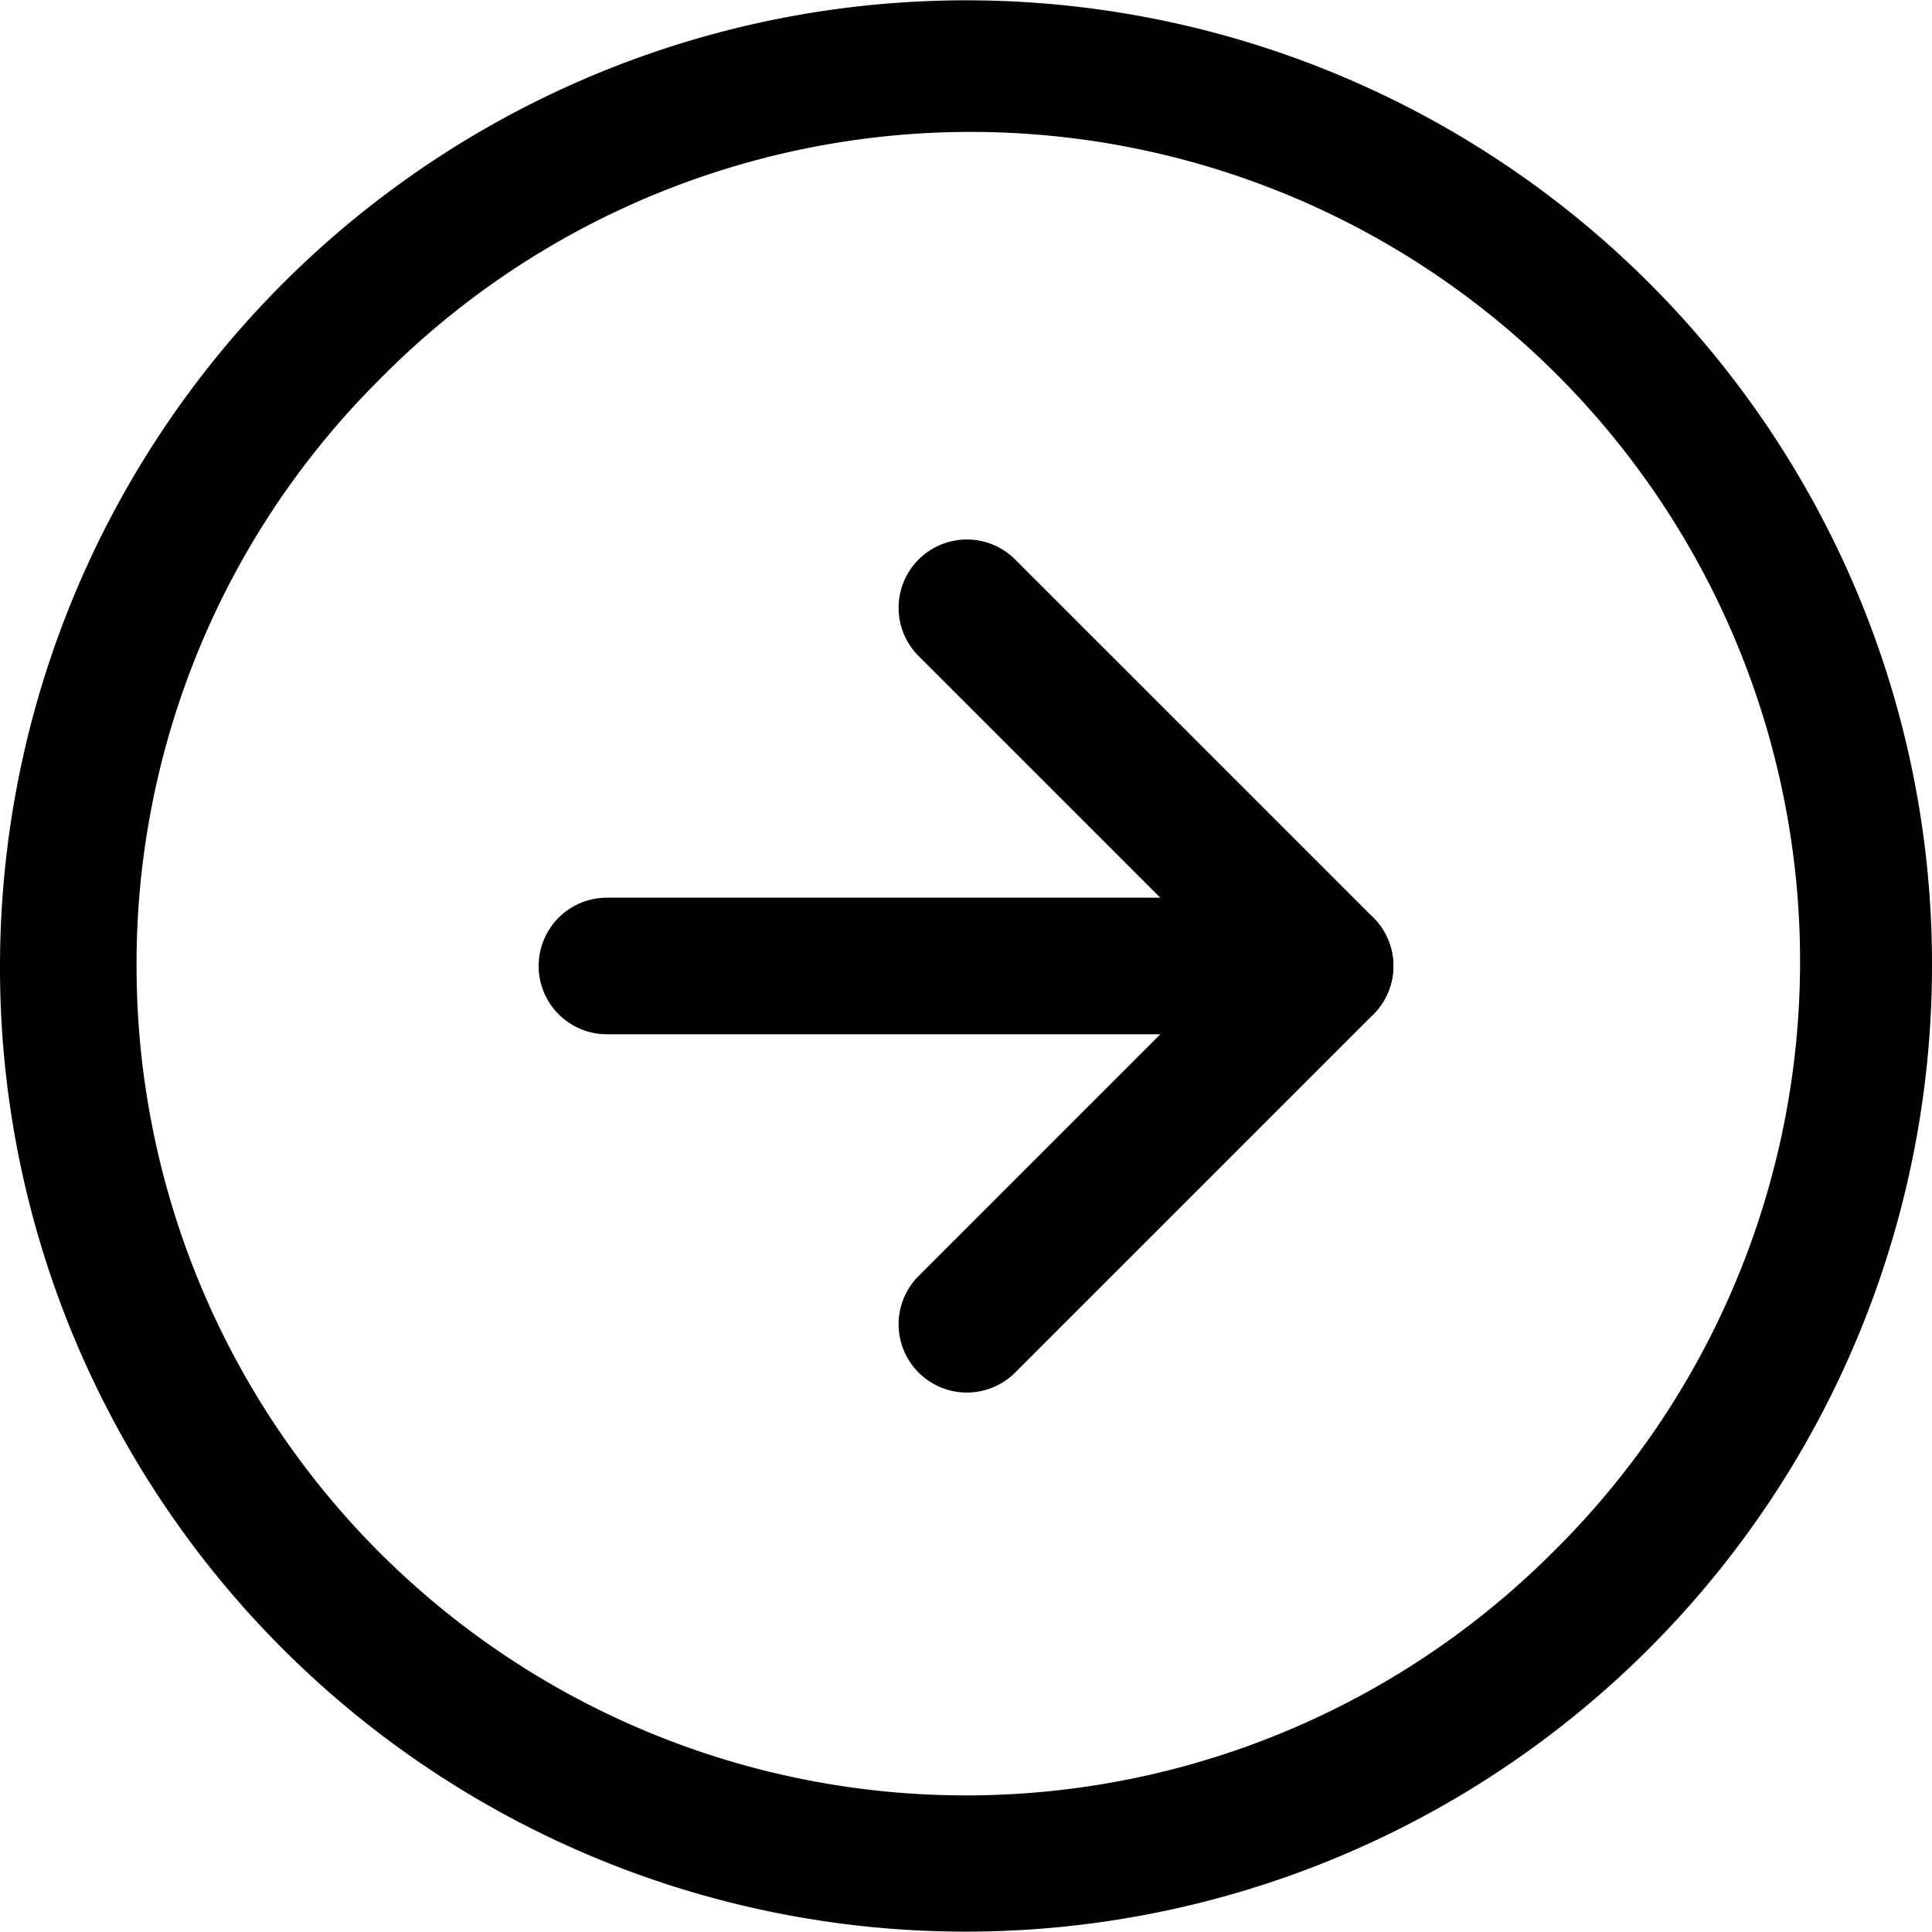
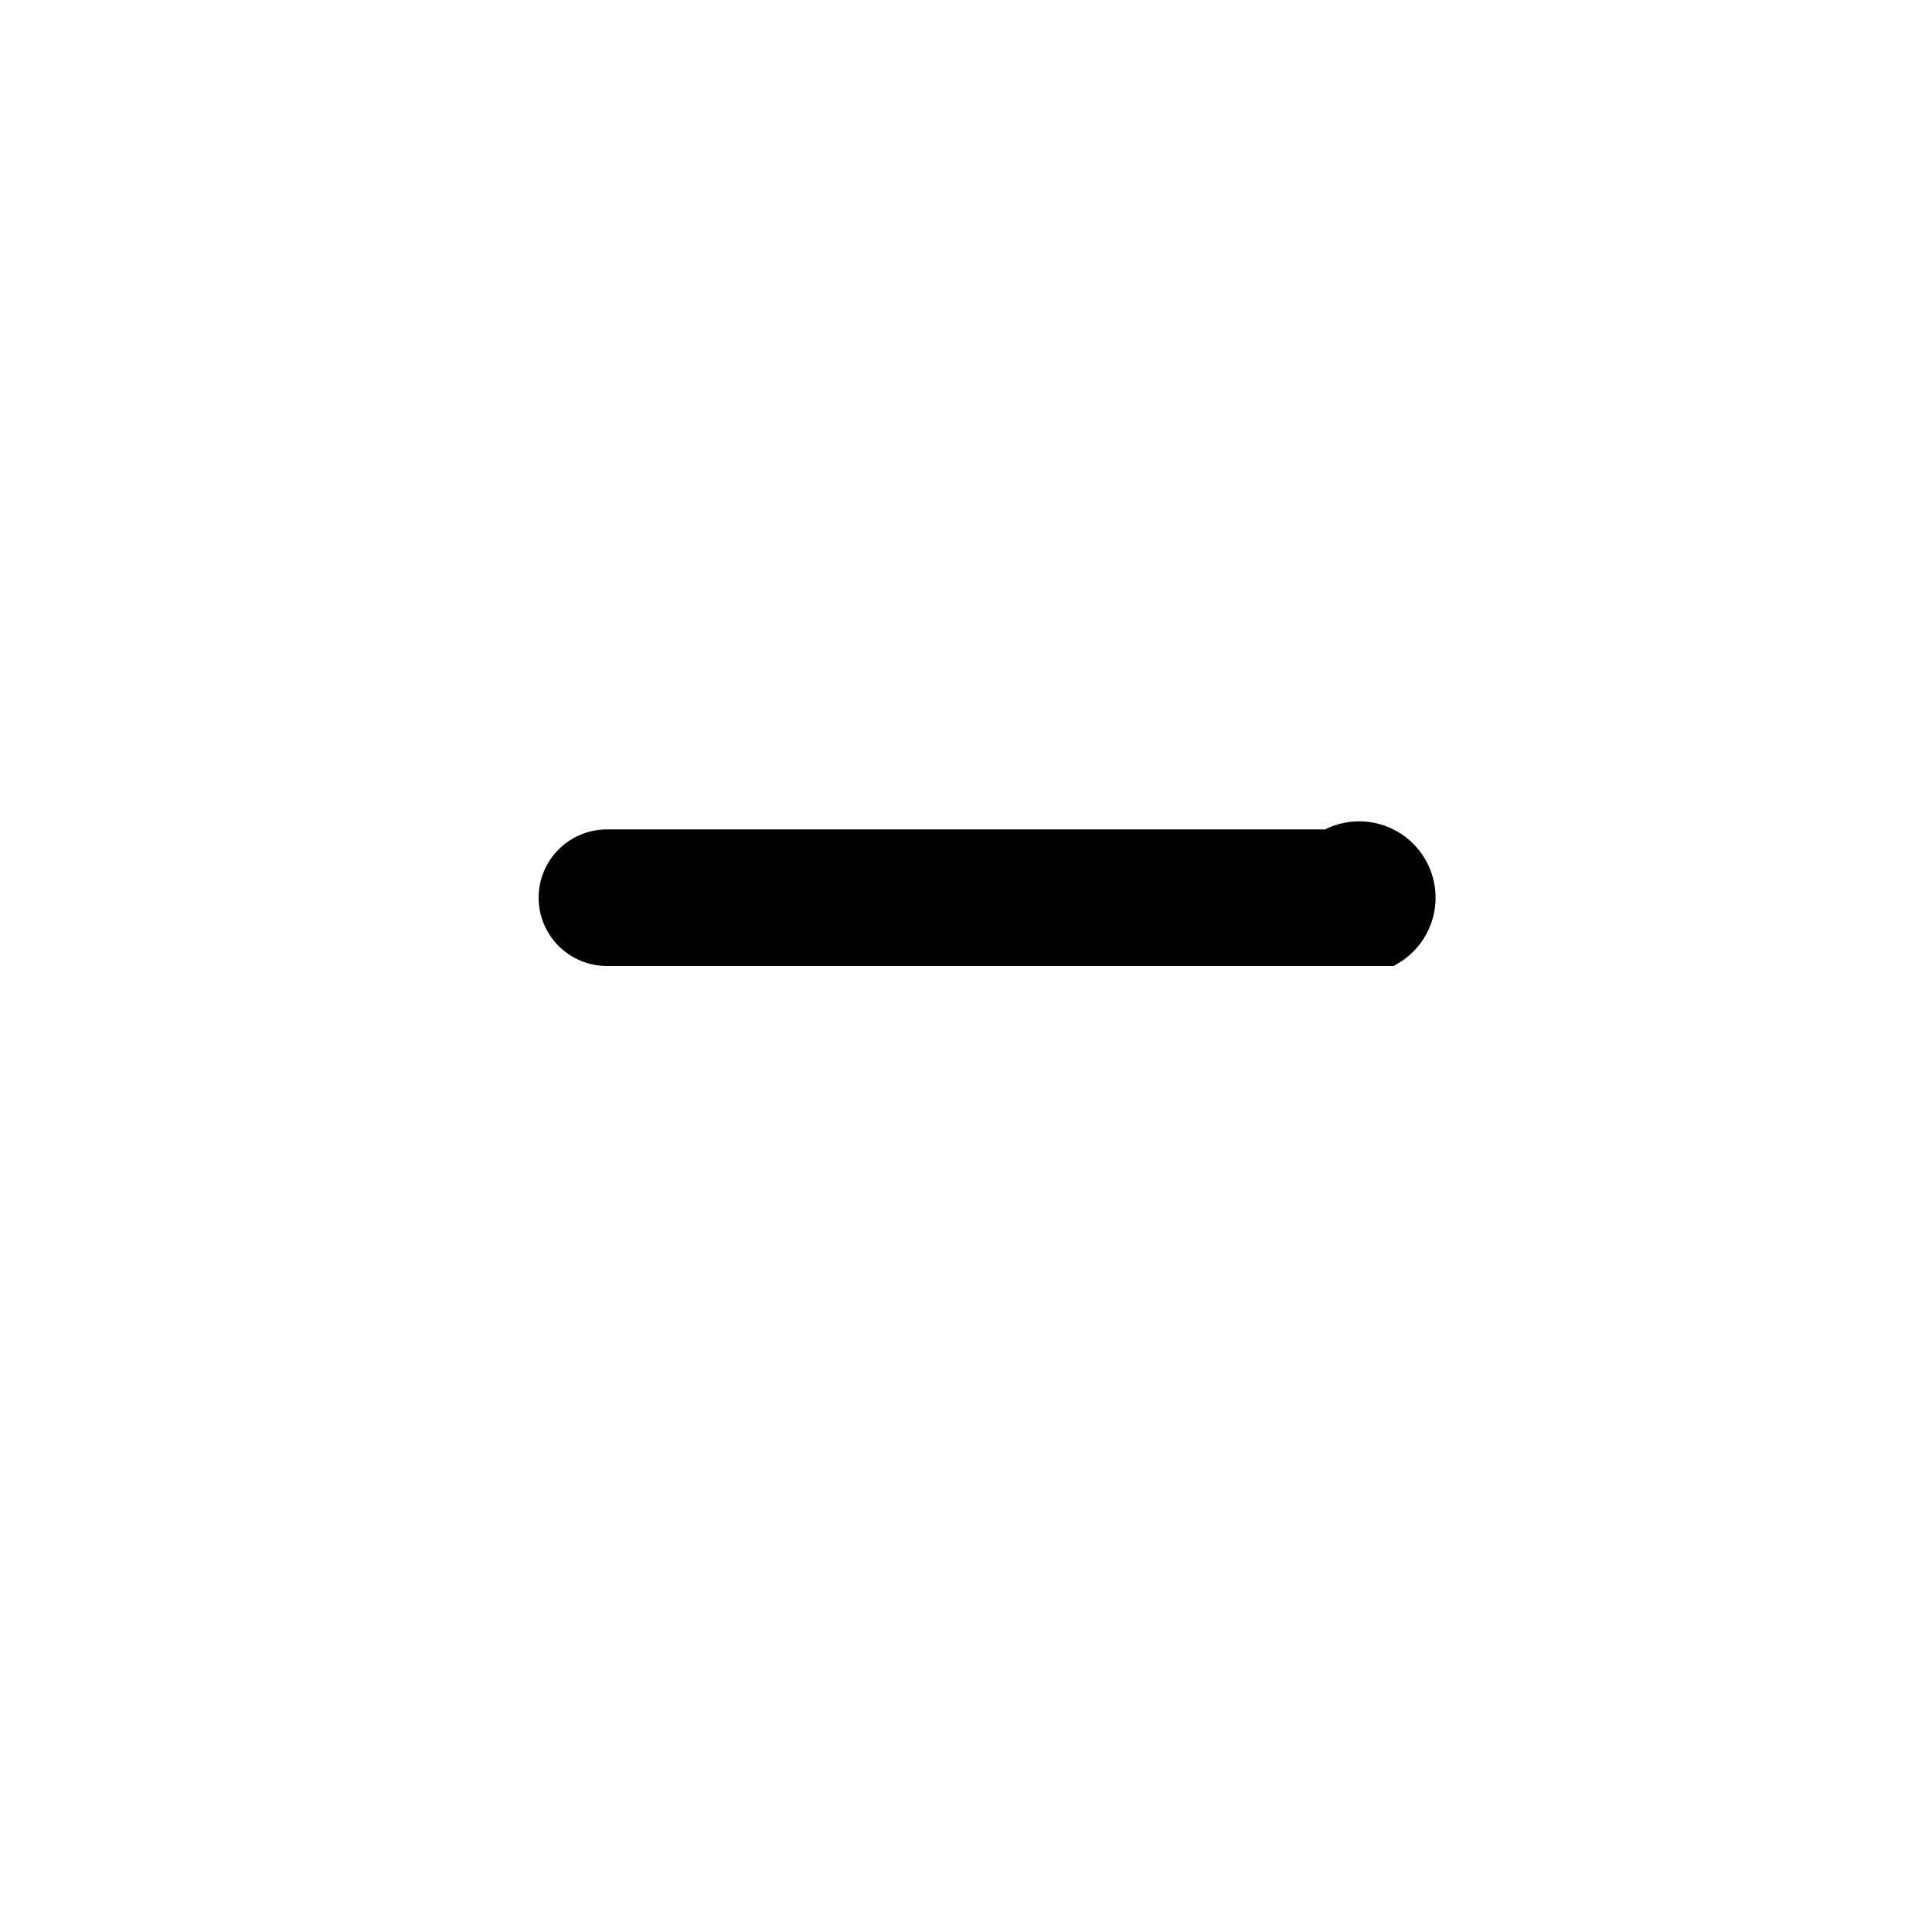
<svg xmlns="http://www.w3.org/2000/svg" width="42.443" height="42.443" viewBox="0 0 42.443 42.443">
  <g id="Icon_feather-arrow-down-circle" data-name="Icon feather-arrow-down-circle" transform="translate(-1.5 43.943) rotate(-90)">
-     <path id="Path_152" data-name="Path 152" d="M22.722,43.943A21.227,21.227,0,0,1,14.461,3.168,21.088,21.088,0,0,1,22.722,1.5h0a21.227,21.227,0,0,1,8.261,40.775A21.09,21.09,0,0,1,22.722,43.943Zm0-39.443A18.222,18.222,0,0,0,9.837,35.606,18.222,18.222,0,1,0,35.606,9.837,18.1,18.1,0,0,0,22.722,4.5Z" />
-     <path id="Path_153" data-name="Path 153" d="M19.889,27.389a1.5,1.5,0,0,1-1.061-.439l-7.889-7.889a1.5,1.5,0,0,1,2.121-2.121l6.828,6.828,6.828-6.828a1.5,1.5,0,0,1,2.121,2.121l-7.889,7.889A1.5,1.5,0,0,1,19.889,27.389Z" transform="translate(2.833 4.722)" />
-     <path id="Path_154" data-name="Path 154" d="M18,29.277a1.5,1.5,0,0,1-1.5-1.5V12a1.5,1.5,0,0,1,3,0V27.777A1.5,1.5,0,0,1,18,29.277Z" transform="translate(4.722 2.833)" />
+     <path id="Path_154" data-name="Path 154" d="M18,29.277V12a1.5,1.5,0,0,1,3,0V27.777A1.5,1.5,0,0,1,18,29.277Z" transform="translate(4.722 2.833)" />
  </g>
</svg>